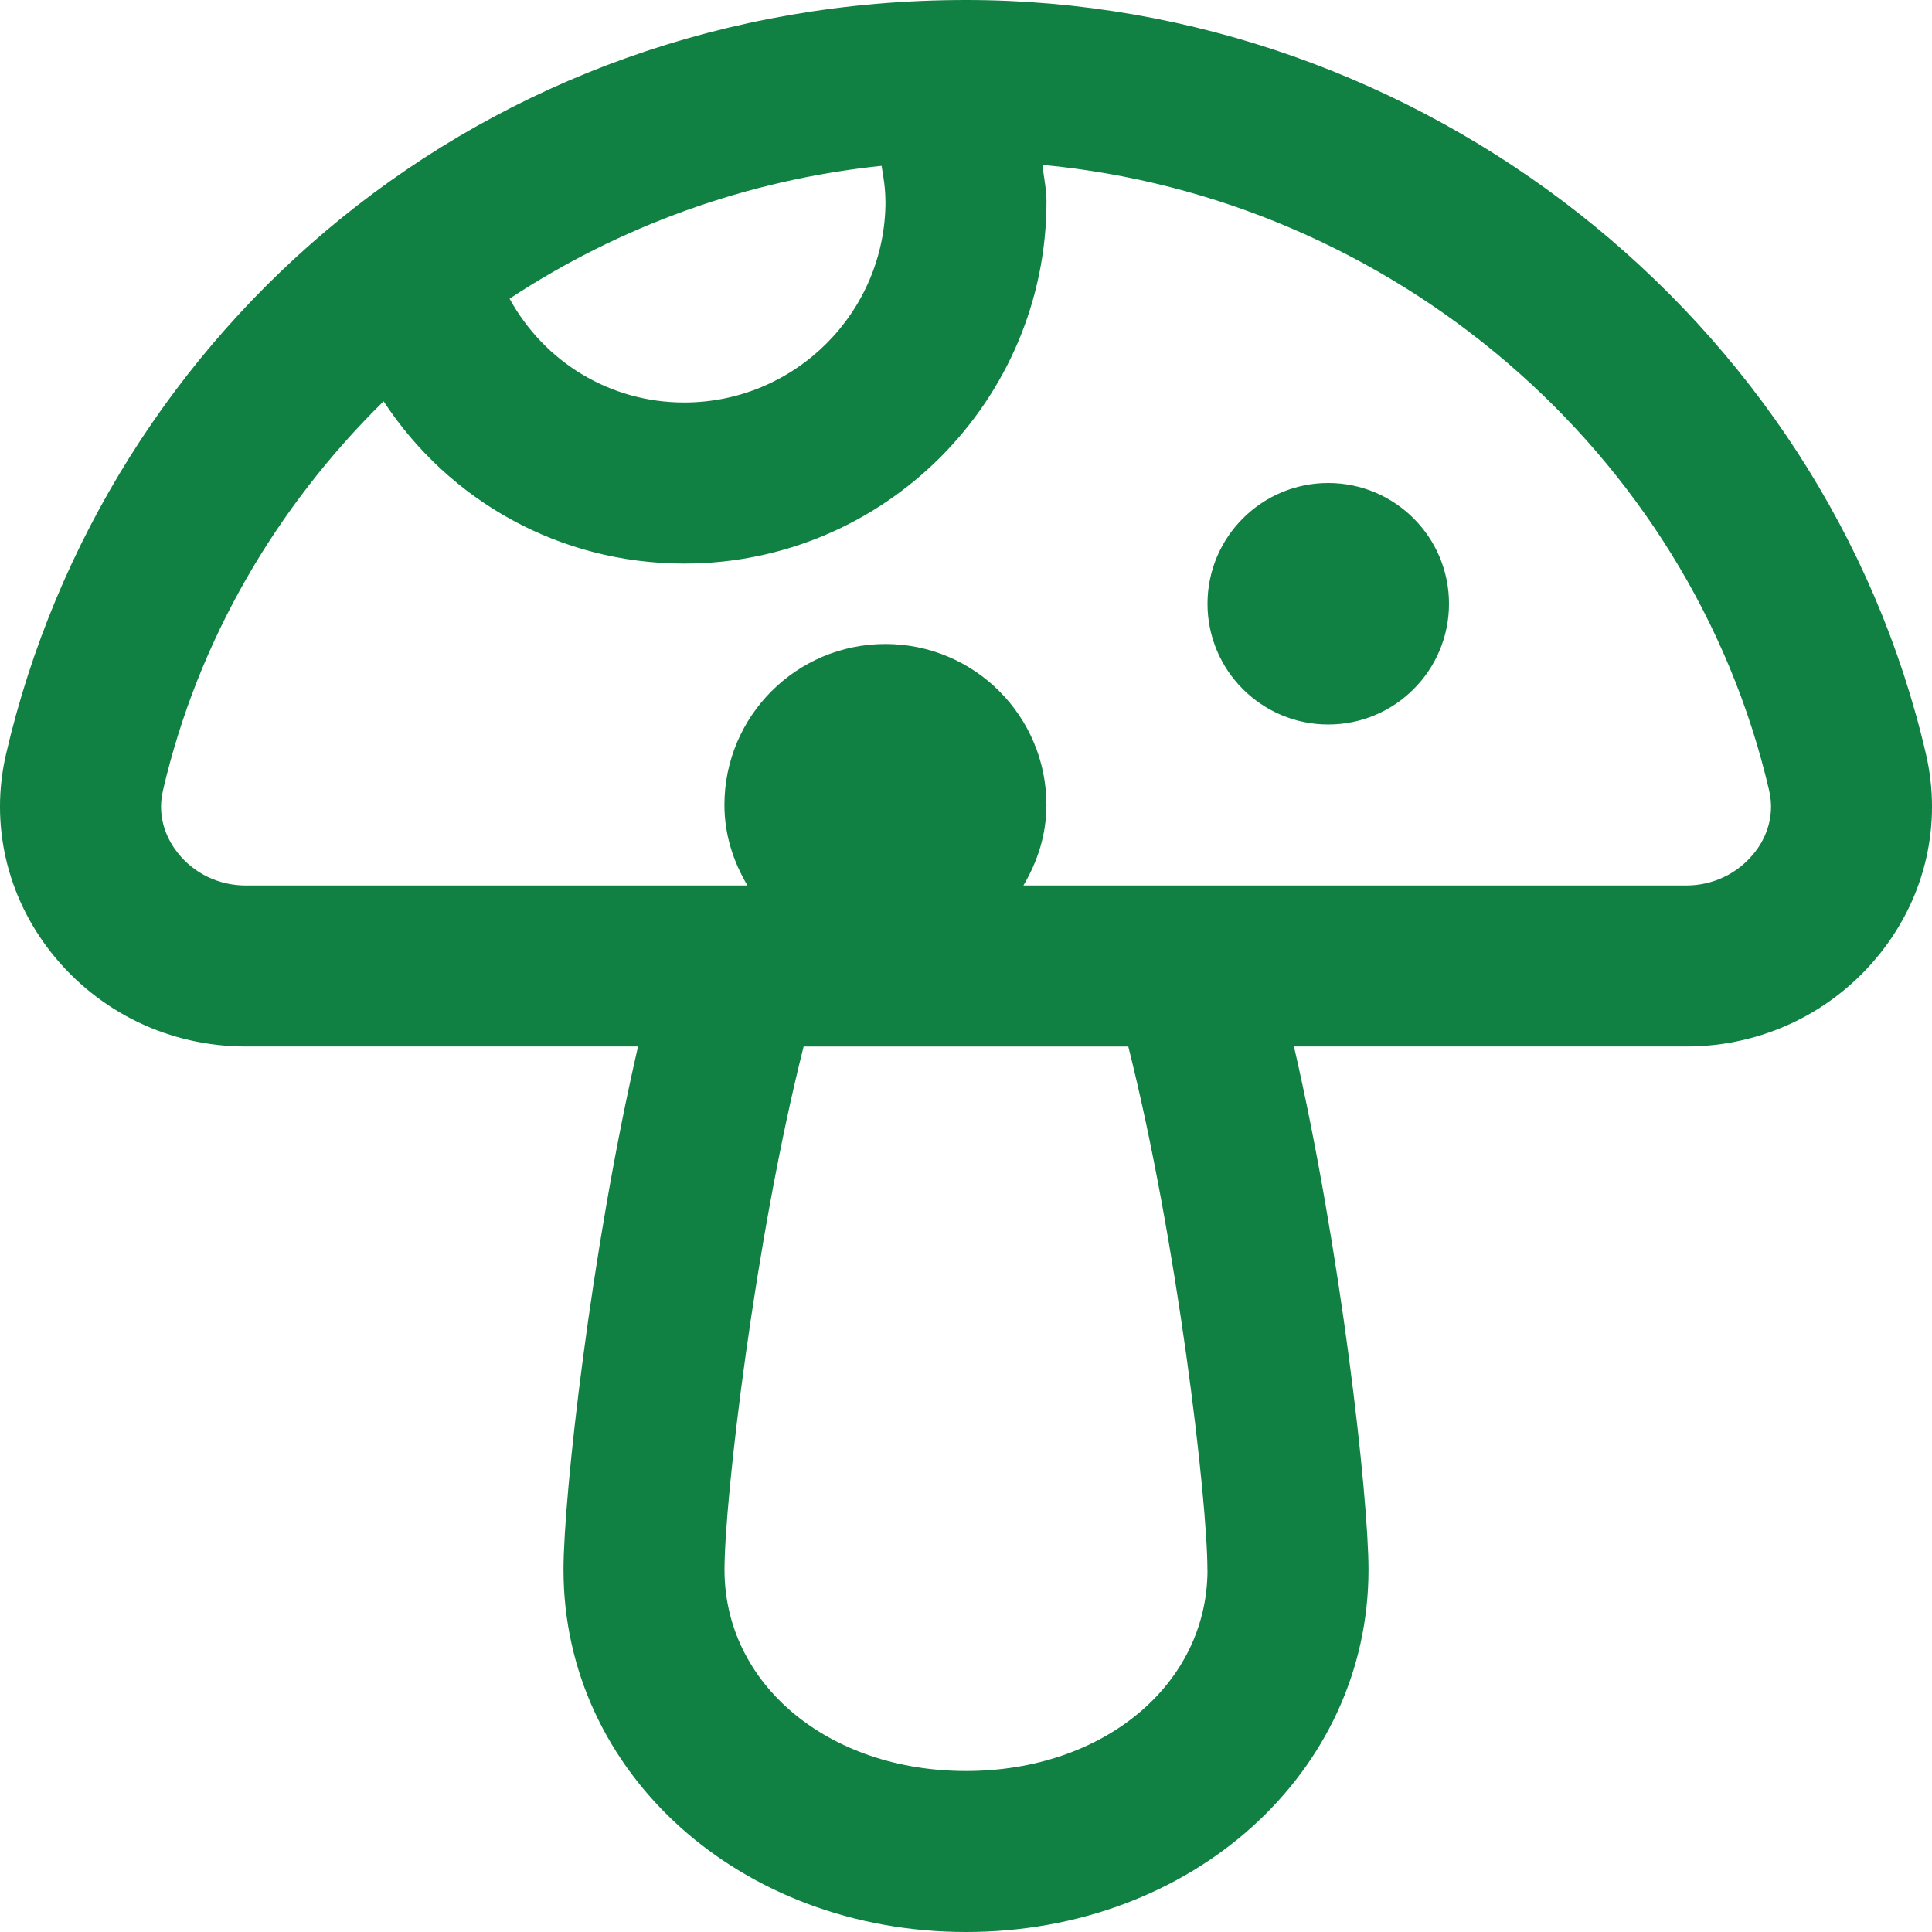
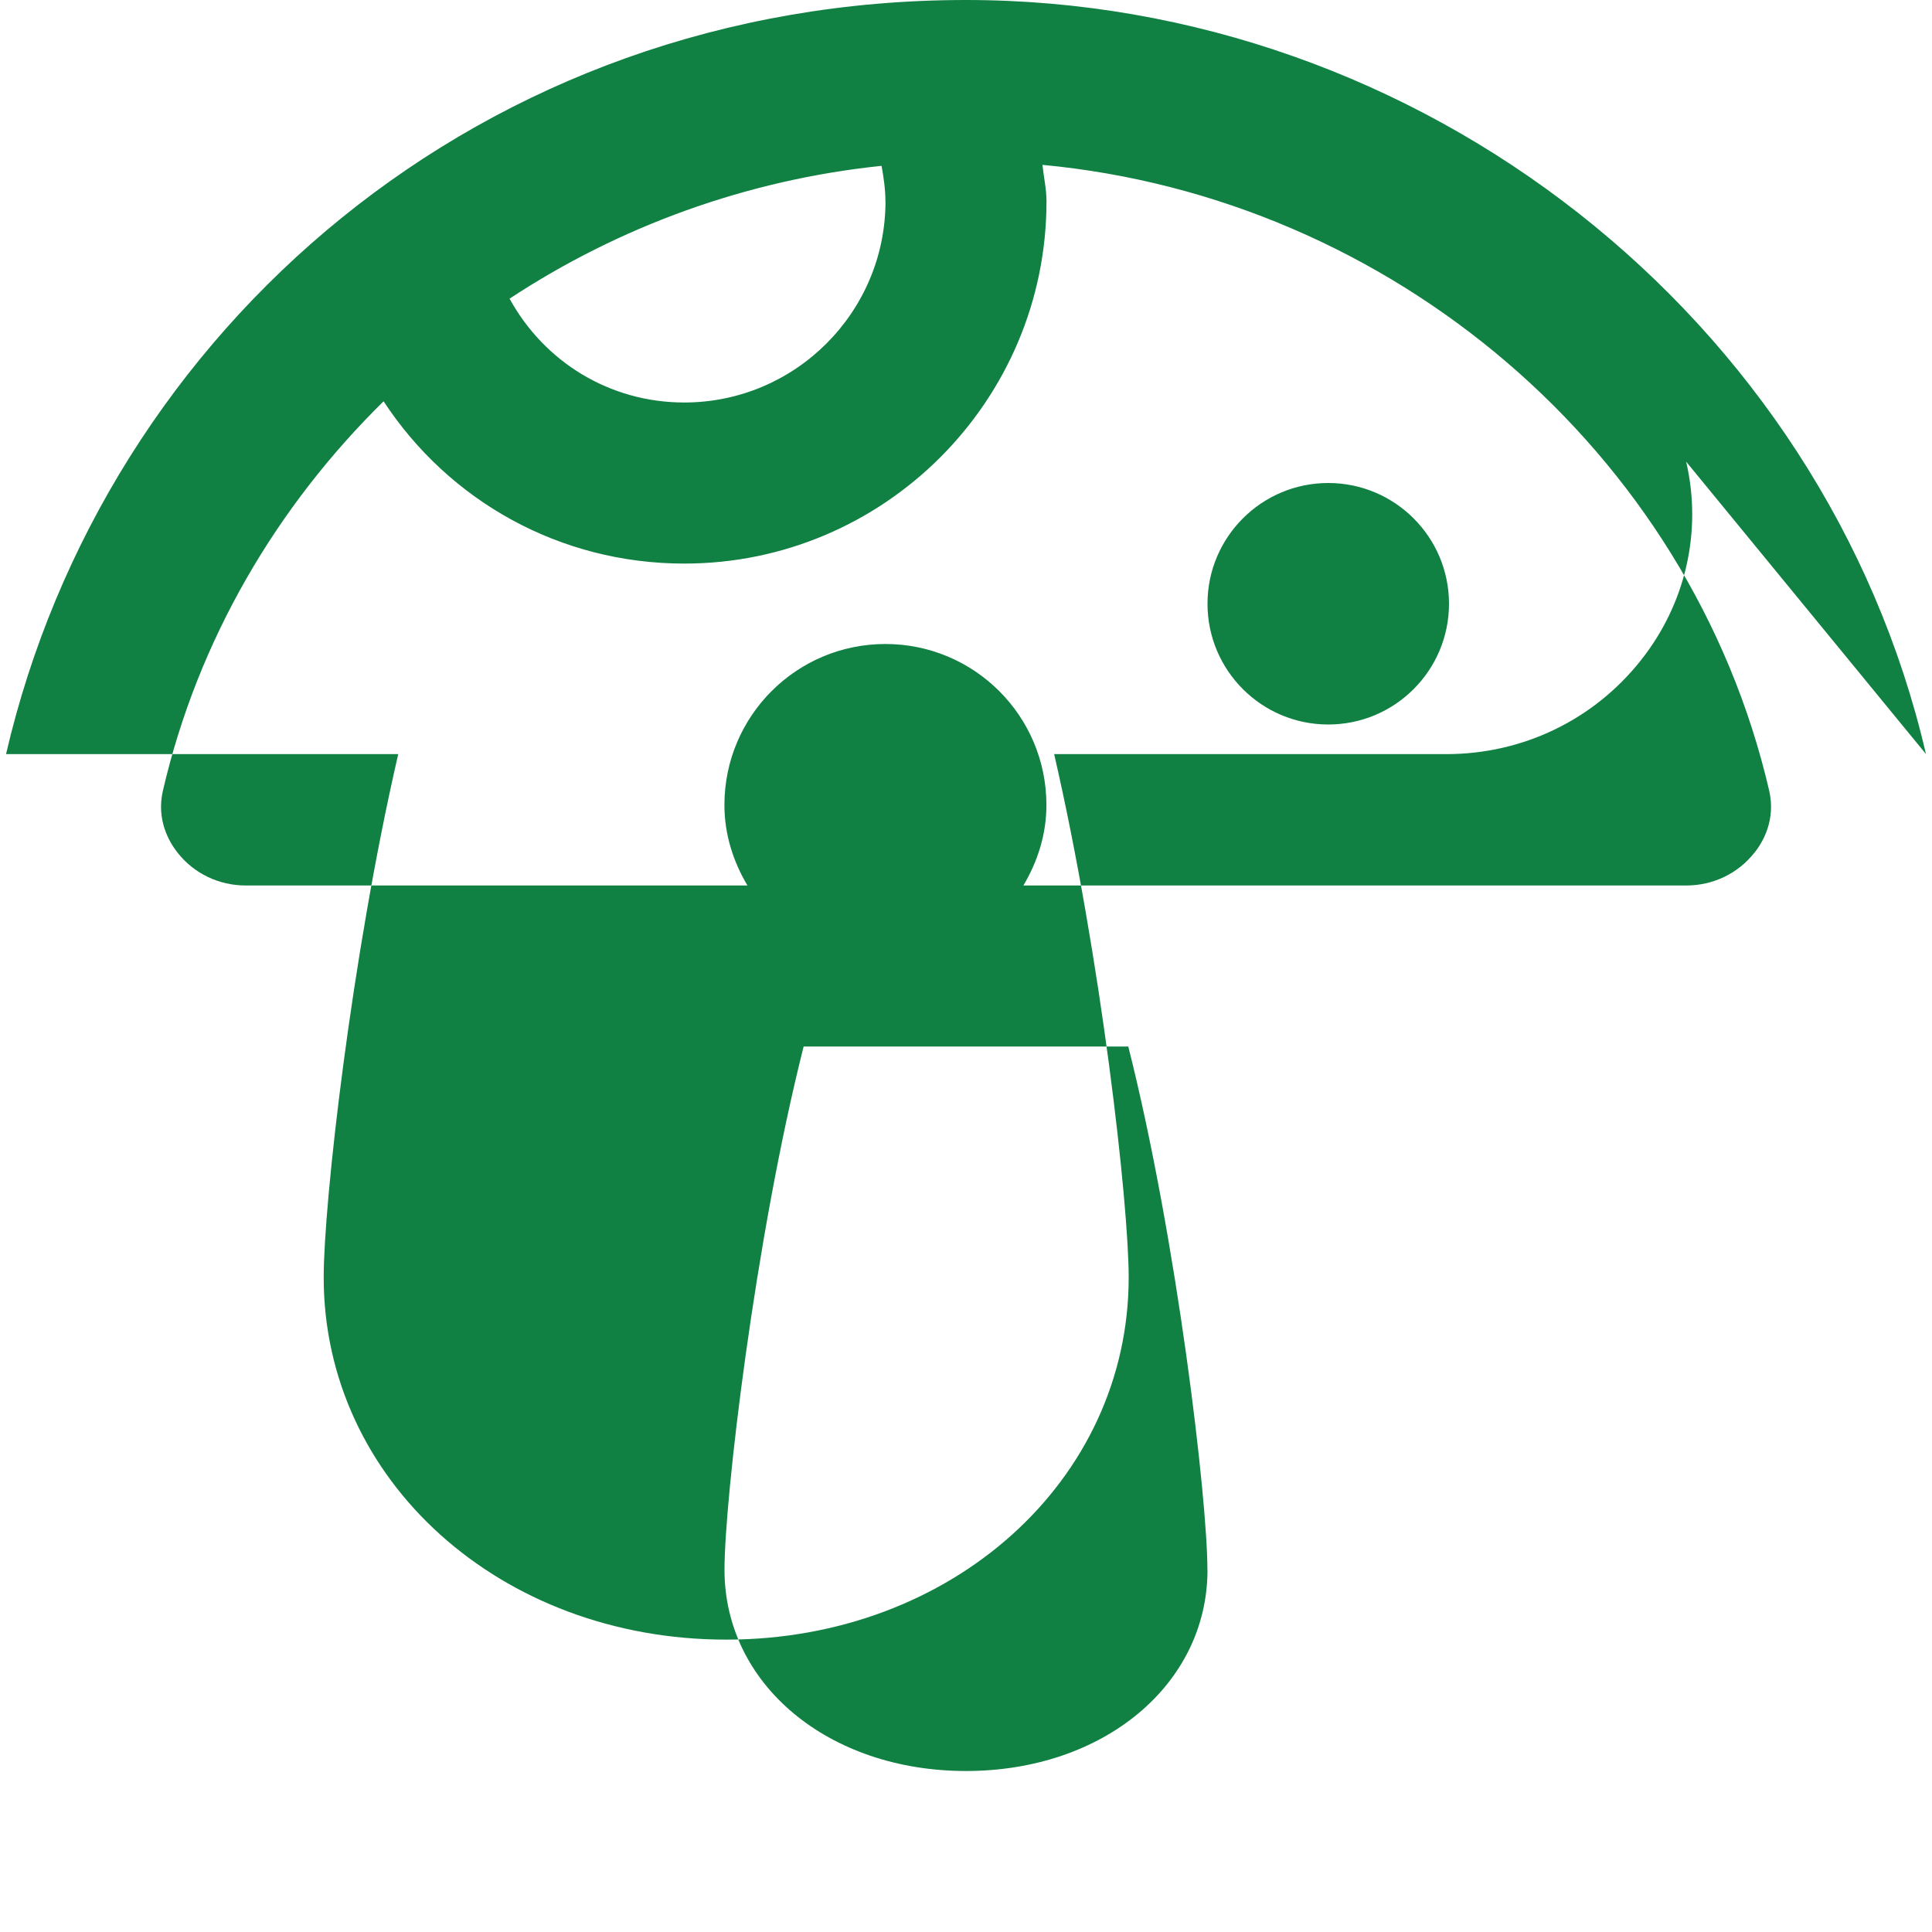
<svg xmlns="http://www.w3.org/2000/svg" viewBox="0 0 24 24" data-name="Layer 1" id="Layer_1">
-   <path d="m23.925,9.367C22.665,3.939,17.649,0,12,0,6,0,1.301,4.088.075,9.368c-.201.864.006,1.766.566,2.471.586.738,1.466,1.161,2.413,1.161h4.872c-.583,2.524-.926,5.585-.926,6.5,0,2.523,2.196,4.5,5,4.5s5-1.977,5-4.5c0-.915-.344-3.976-.926-6.5h4.872c.947,0,1.827-.423,2.413-1.161.561-.705.767-1.606.566-2.472ZM11,2.5c0,1.379-1.122,2.5-2.5,2.5-.925,0-1.739-.504-2.17-1.29,1.362-.897,2.945-1.476,4.621-1.65.026.145.048.29.048.44Zm4,17c0,1.425-1.29,2.5-3,2.5s-3-1.075-3-2.5c0-.872.376-4.093.983-6.5h4.033c.607,2.407.983,5.628.983,6.5Zm6.792-8.905c-.205.258-.513.405-.847.405h-8.232c.175-.295.286-.632.286-1,0-1.105-.895-2-2-2s-2,.895-2,2c0,.368.111.705.286,1H3.055c-.334,0-.643-.147-.847-.405-.105-.132-.269-.409-.184-.774.435-1.875,1.414-3.531,2.741-4.836.813,1.239,2.189,2.016,3.735,2.016,2.481,0,4.5-2.019,4.5-4.5,0-.154-.035-.302-.05-.453,4.331.406,8.046,3.548,9.027,7.772.085.366-.079.644-.184.775Zm-3.792-3.095c0,.828-.672,1.5-1.5,1.5s-1.5-.672-1.5-1.5.672-1.5,1.5-1.5,1.5.672,1.5,1.5Z" fill="#108043" />
+   <path d="m23.925,9.367C22.665,3.939,17.649,0,12,0,6,0,1.301,4.088.075,9.368h4.872c-.583,2.524-.926,5.585-.926,6.5,0,2.523,2.196,4.5,5,4.5s5-1.977,5-4.5c0-.915-.344-3.976-.926-6.5h4.872c.947,0,1.827-.423,2.413-1.161.561-.705.767-1.606.566-2.472ZM11,2.5c0,1.379-1.122,2.5-2.5,2.5-.925,0-1.739-.504-2.17-1.29,1.362-.897,2.945-1.476,4.621-1.65.026.145.048.29.048.44Zm4,17c0,1.425-1.29,2.5-3,2.5s-3-1.075-3-2.5c0-.872.376-4.093.983-6.5h4.033c.607,2.407.983,5.628.983,6.5Zm6.792-8.905c-.205.258-.513.405-.847.405h-8.232c.175-.295.286-.632.286-1,0-1.105-.895-2-2-2s-2,.895-2,2c0,.368.111.705.286,1H3.055c-.334,0-.643-.147-.847-.405-.105-.132-.269-.409-.184-.774.435-1.875,1.414-3.531,2.741-4.836.813,1.239,2.189,2.016,3.735,2.016,2.481,0,4.5-2.019,4.5-4.5,0-.154-.035-.302-.05-.453,4.331.406,8.046,3.548,9.027,7.772.085.366-.079.644-.184.775Zm-3.792-3.095c0,.828-.672,1.5-1.5,1.5s-1.5-.672-1.5-1.5.672-1.5,1.5-1.5,1.5.672,1.5,1.5Z" fill="#108043" />
</svg>